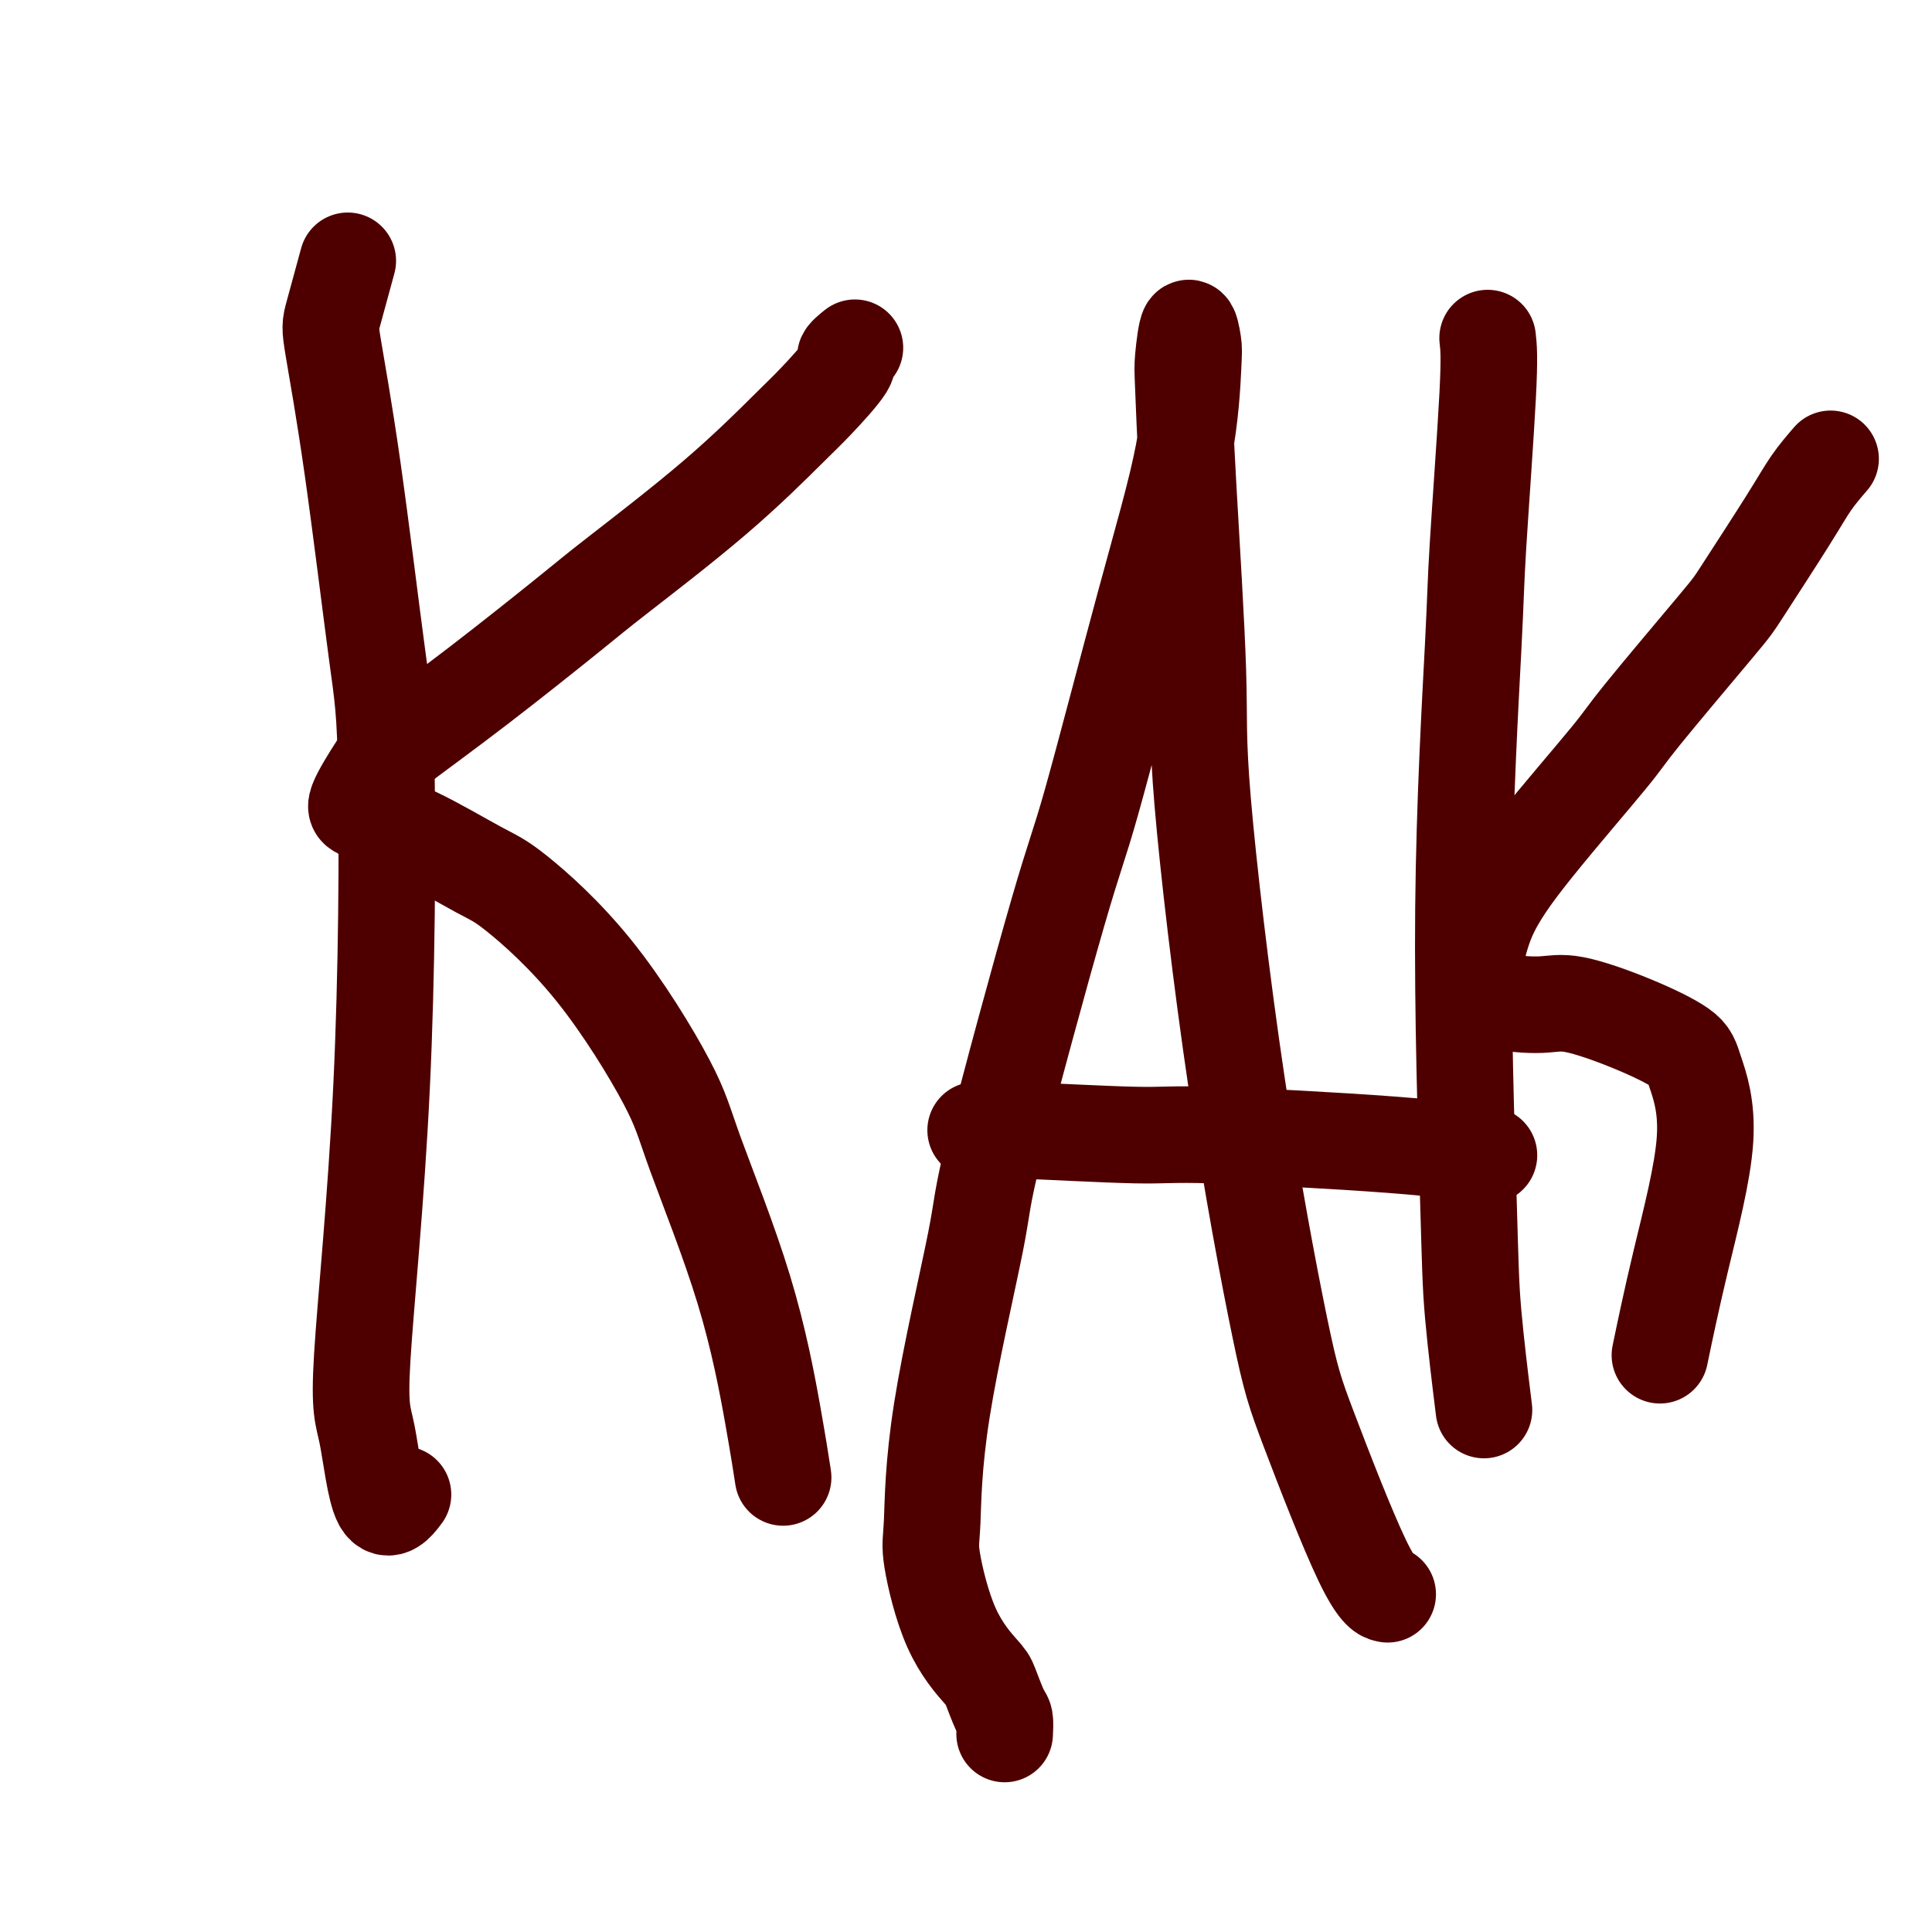
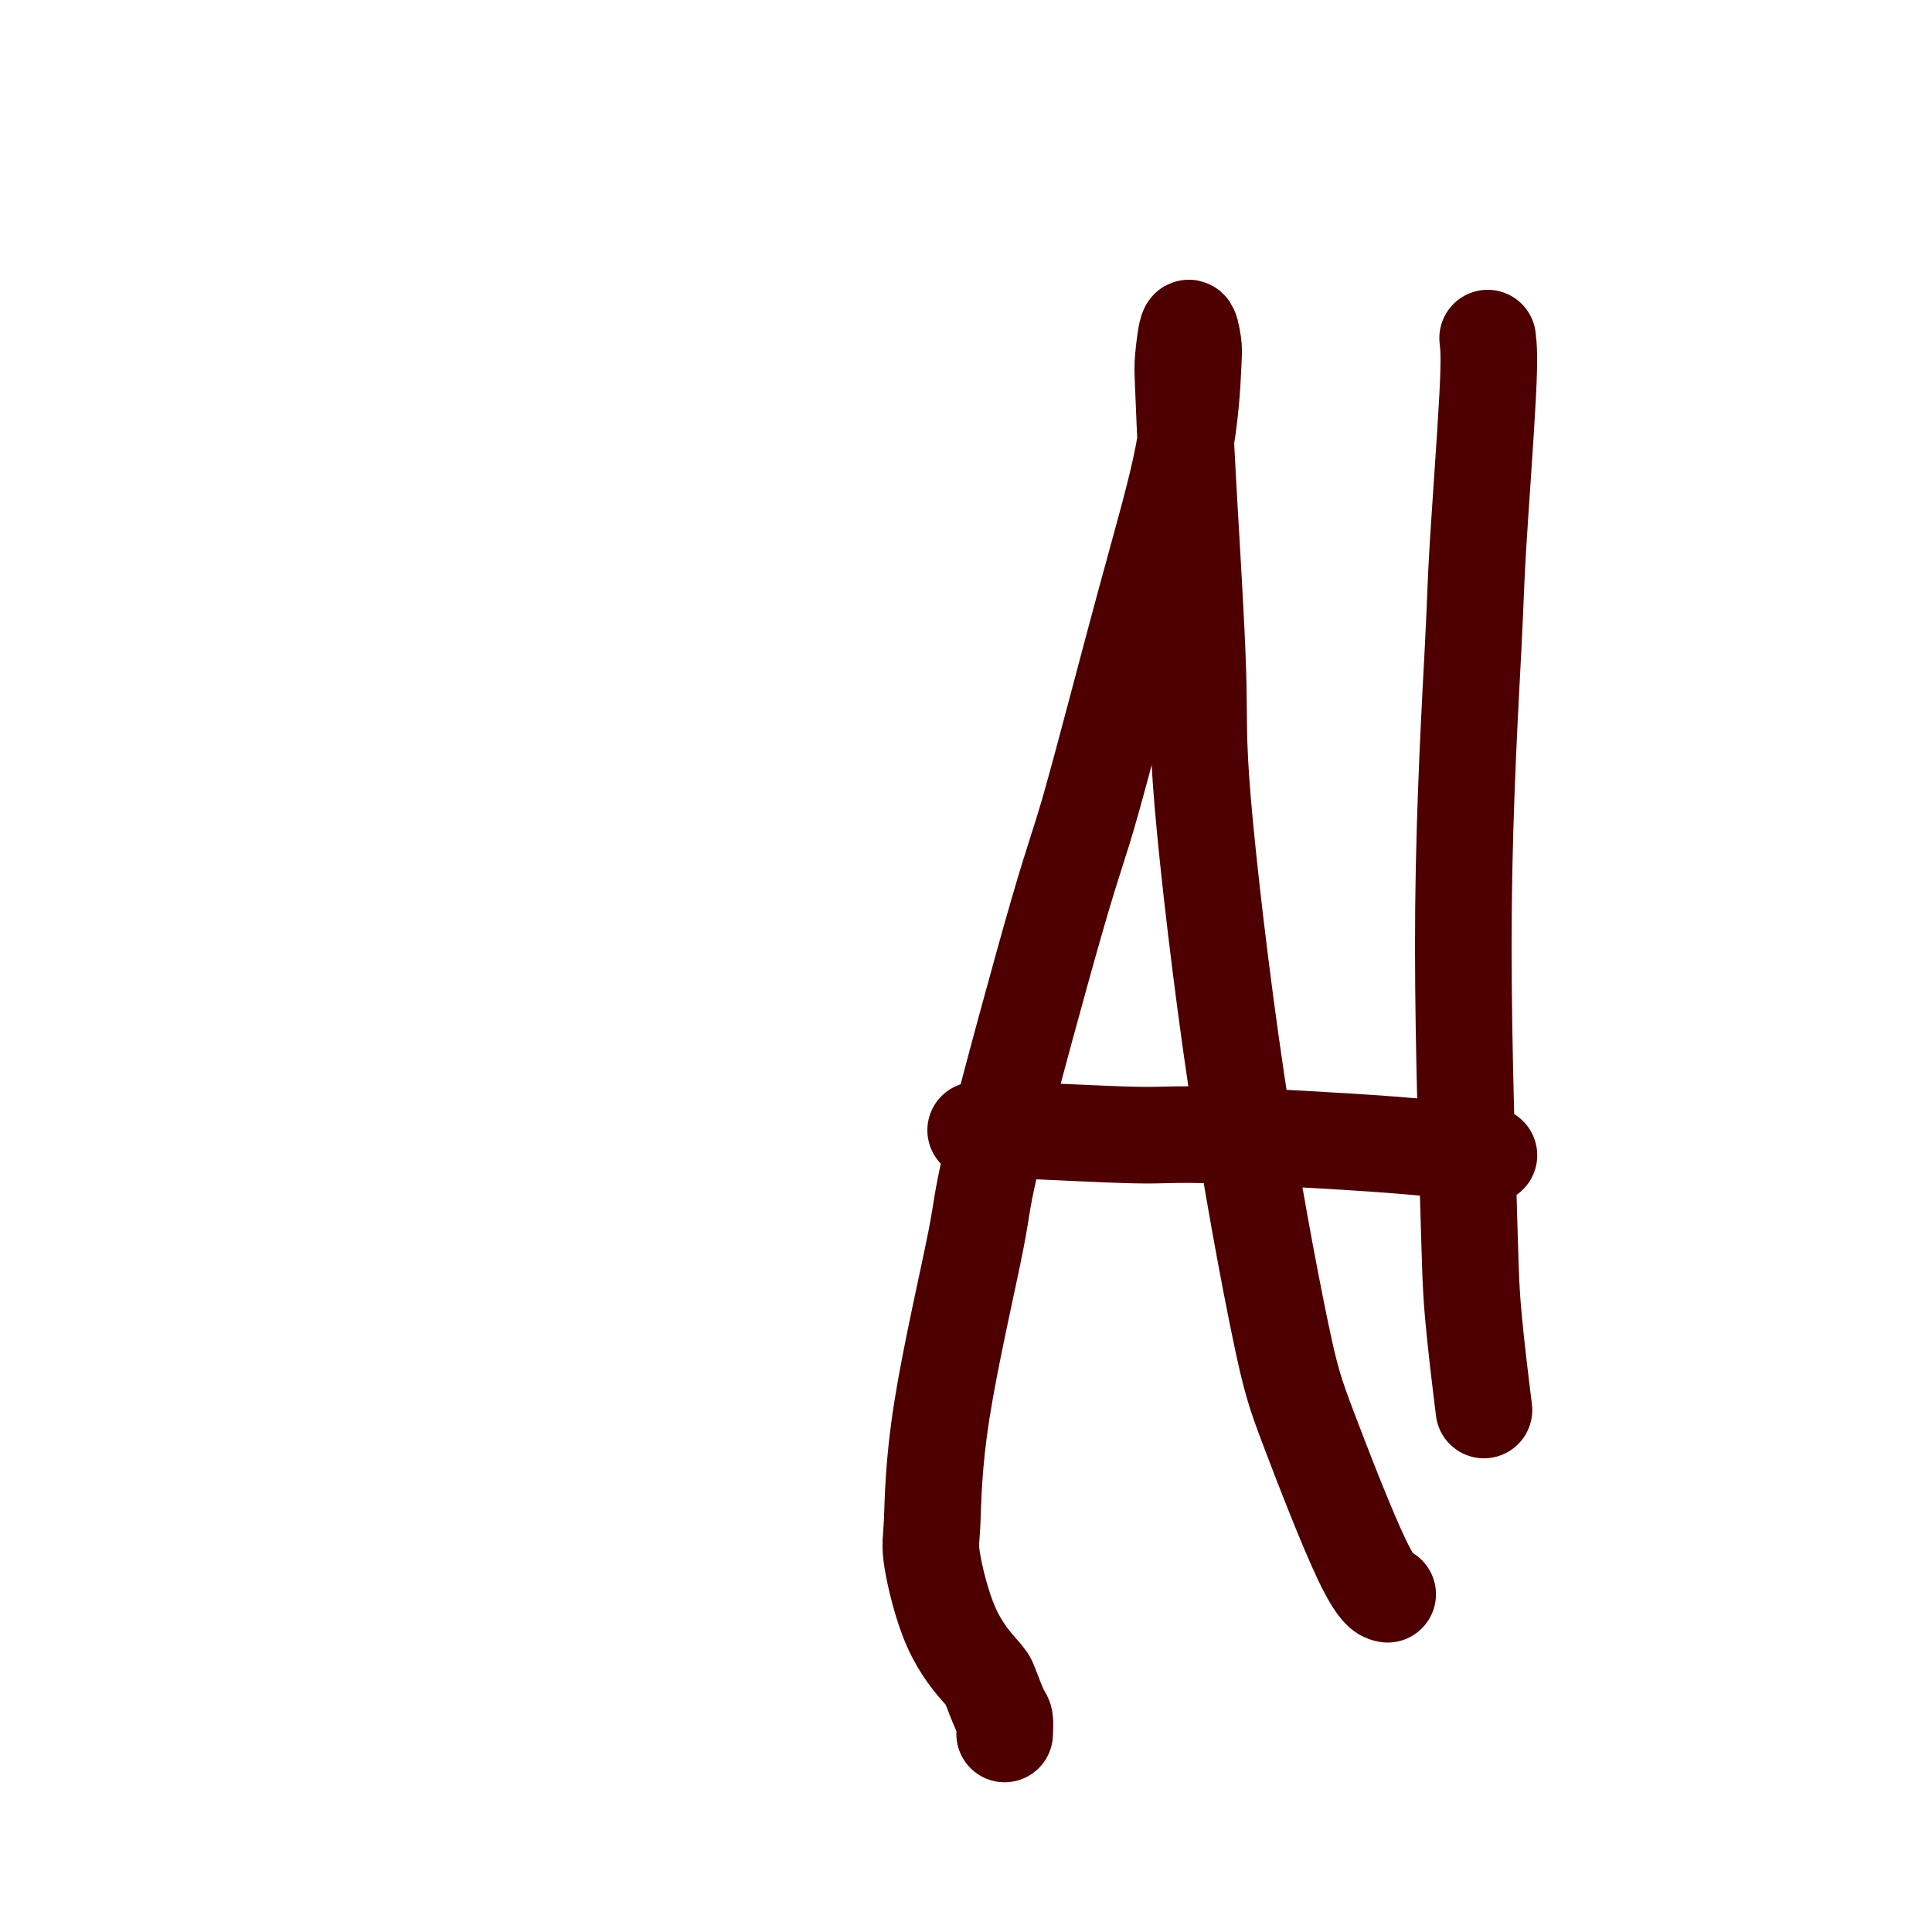
<svg xmlns="http://www.w3.org/2000/svg" viewBox="0 0 400 400" version="1.1">
  <g fill="none" stroke="#4E0000" stroke-width="20" stroke-linecap="round" stroke-linejoin="round">
-     <path d="M72,54c-1.183,4.334 -2.366,8.667 -3,11c-0.634,2.333 -0.719,2.665 0,7c0.719,4.335 2.244,12.673 4,25c1.756,12.327 3.744,28.642 5,38c1.256,9.358 1.780,11.759 2,26c0.220,14.241 0.137,40.323 -1,64c-1.137,23.677 -3.327,44.949 -4,56c-0.673,11.051 0.170,11.880 1,16c0.830,4.120 1.647,11.532 3,14c1.353,2.468 3.244,-0.009 4,-1c0.756,-0.991 0.378,-0.495 0,0" />
-     <path d="M177,72c-1.001,0.804 -2.001,1.609 -2,2c0.001,0.391 1.004,0.370 0,2c-1.004,1.630 -4.014,4.913 -6,7c-1.986,2.087 -2.949,2.979 -6,6c-3.051,3.021 -8.190,8.171 -15,14c-6.810,5.829 -15.292,12.337 -20,16c-4.708,3.663 -5.641,4.481 -10,8c-4.359,3.519 -12.143,9.740 -19,15c-6.857,5.260 -12.787,9.559 -16,12c-3.213,2.441 -3.708,3.023 -5,5c-1.292,1.977 -3.381,5.349 -4,7c-0.619,1.651 0.233,1.582 1,2c0.767,0.418 1.449,1.325 3,2c1.551,0.675 3.970,1.119 8,3c4.030,1.881 9.671,5.199 13,7c3.329,1.801 4.346,2.085 8,5c3.654,2.915 9.945,8.463 16,16c6.055,7.537 11.875,17.065 15,23c3.125,5.935 3.556,8.278 6,15c2.444,6.722 6.903,17.822 10,28c3.097,10.178 4.834,19.432 6,26c1.166,6.568 1.762,10.448 2,12c0.238,1.552 0.119,0.776 0,0" />
    <path d="M208,359c0.058,-1.181 0.116,-2.362 0,-3c-0.116,-0.638 -0.407,-0.734 -1,-2c-0.593,-1.266 -1.490,-3.703 -2,-5c-0.510,-1.297 -0.633,-1.455 -2,-3c-1.367,-1.545 -3.976,-4.477 -6,-9c-2.024,-4.523 -3.461,-10.638 -4,-14c-0.539,-3.362 -0.181,-3.971 0,-8c0.181,-4.029 0.184,-11.479 2,-23c1.816,-11.521 5.445,-27.113 7,-35c1.555,-7.887 1.036,-8.070 4,-20c2.964,-11.930 9.411,-35.606 13,-48c3.589,-12.394 4.322,-13.506 7,-23c2.678,-9.494 7.303,-27.369 11,-41c3.697,-13.631 6.465,-23.016 8,-31c1.535,-7.984 1.836,-14.567 2,-18c0.164,-3.433 0.189,-3.716 0,-5c-0.189,-1.284 -0.593,-3.569 -1,-3c-0.407,0.569 -0.818,3.992 -1,6c-0.182,2.008 -0.136,2.599 0,6c0.136,3.401 0.361,9.611 1,21c0.639,11.389 1.693,27.958 2,38c0.307,10.042 -0.134,13.559 1,27c1.134,13.441 3.842,36.807 7,58c3.158,21.193 6.766,40.215 9,51c2.234,10.785 3.094,13.334 6,21c2.906,7.666 7.859,20.448 11,27c3.141,6.552 4.469,6.872 5,7c0.531,0.128 0.266,0.064 0,0" />
    <path d="M202,234c0.720,0.034 1.441,0.067 2,0c0.559,-0.067 0.957,-0.235 7,0c6.043,0.235 17.730,0.872 24,1c6.270,0.128 7.124,-0.254 16,0c8.876,0.254 25.774,1.145 37,2c11.226,0.855 16.779,1.673 19,2c2.221,0.327 1.111,0.164 0,0" />
    <path d="M308,70c0.214,1.879 0.429,3.757 0,12c-0.429,8.243 -1.500,22.849 -2,31c-0.500,8.151 -0.428,9.847 -1,21c-0.572,11.153 -1.789,31.762 -2,54c-0.211,22.238 0.583,46.105 1,60c0.417,13.895 0.459,17.818 1,24c0.541,6.182 1.583,14.623 2,18c0.417,3.377 0.208,1.688 0,0" />
-     <path d="M379,95c-1.379,1.603 -2.758,3.207 -4,5c-1.242,1.793 -2.345,3.777 -5,8c-2.655,4.223 -6.860,10.686 -9,14c-2.140,3.314 -2.215,3.479 -6,8c-3.785,4.521 -11.280,13.397 -15,18c-3.720,4.603 -3.665,4.933 -7,9c-3.335,4.067 -10.060,11.870 -15,18c-4.940,6.130 -8.097,10.586 -10,15c-1.903,4.414 -2.553,8.788 -3,11c-0.447,2.212 -0.690,2.264 0,3c0.690,0.736 2.314,2.157 5,3c2.686,0.843 6.433,1.108 9,1c2.567,-0.108 3.953,-0.589 7,0c3.047,0.589 7.754,2.247 12,4c4.246,1.753 8.030,3.600 10,5c1.970,1.400 2.124,2.353 3,5c0.876,2.647 2.472,6.988 2,14c-0.472,7.012 -3.012,16.696 -5,25c-1.988,8.304 -3.425,15.230 -4,18c-0.575,2.770 -0.287,1.385 0,0" />
  </g>
</svg>